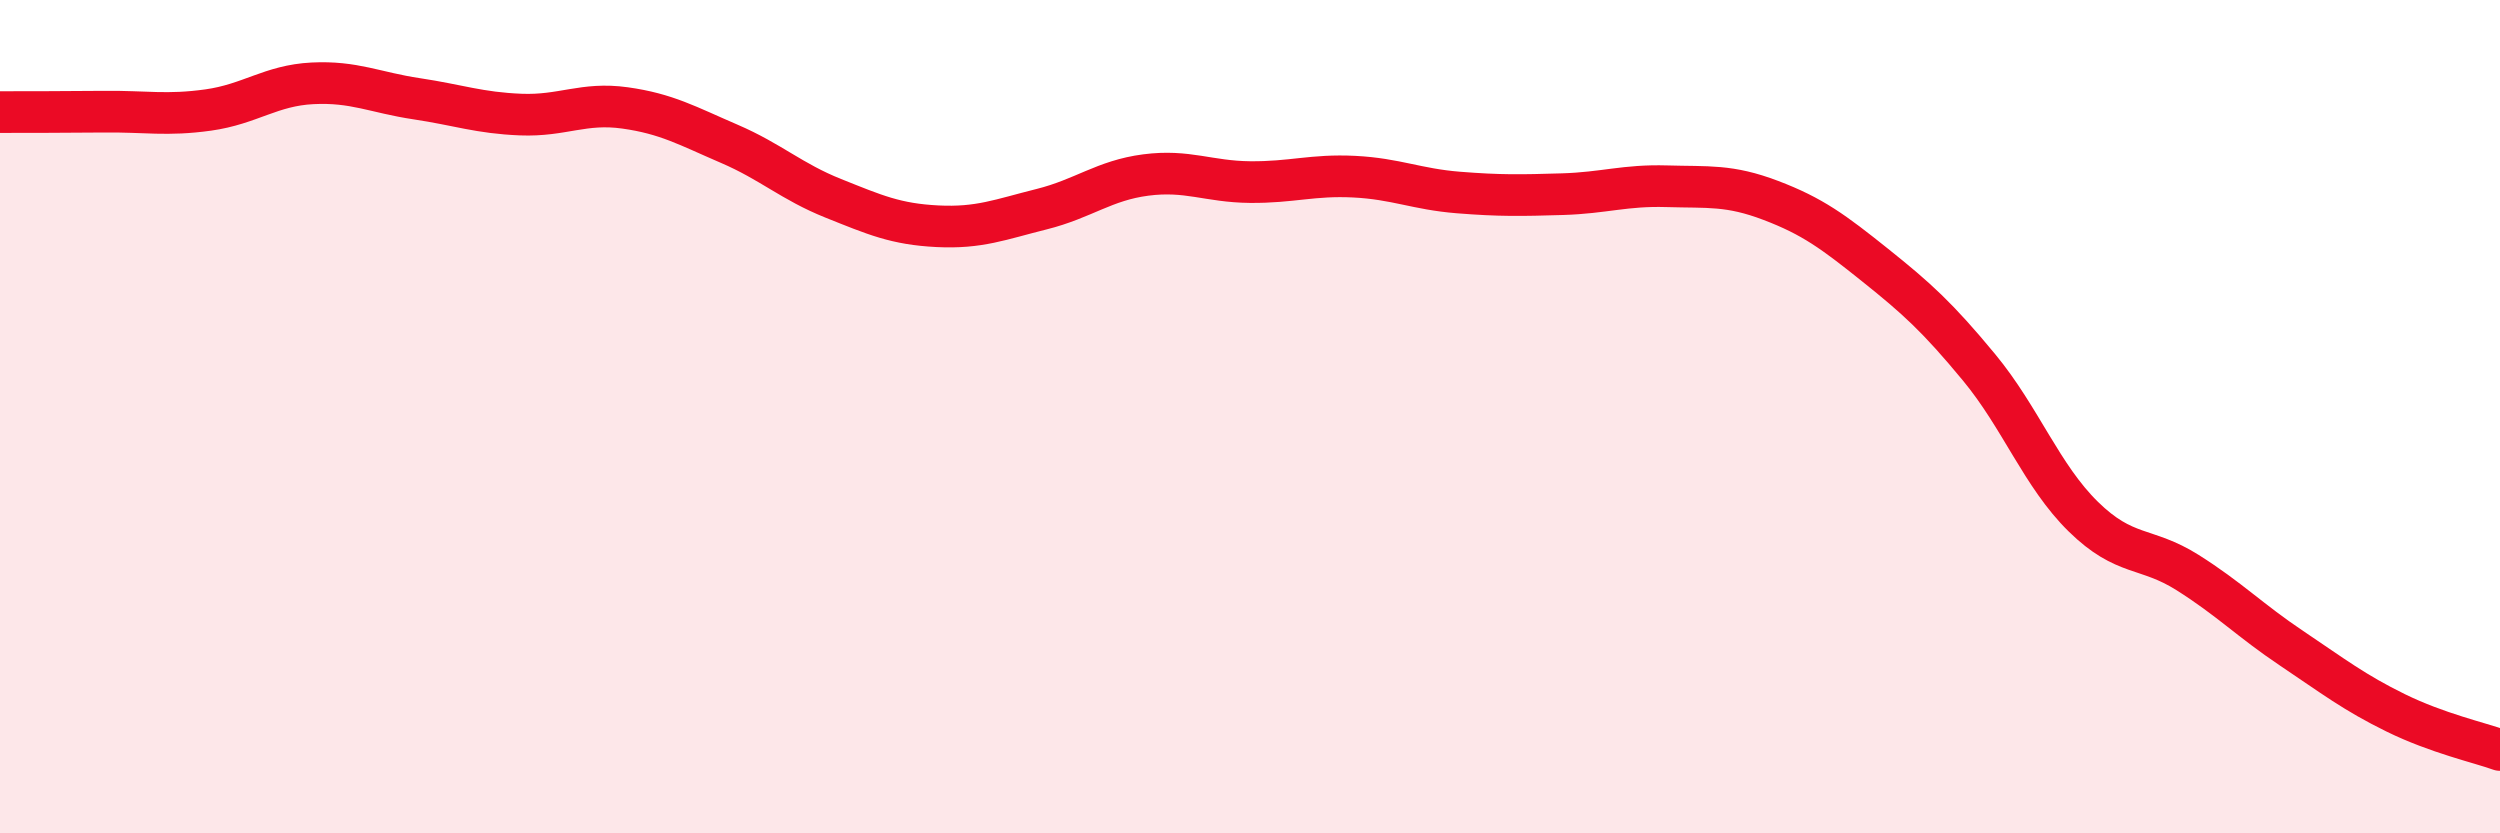
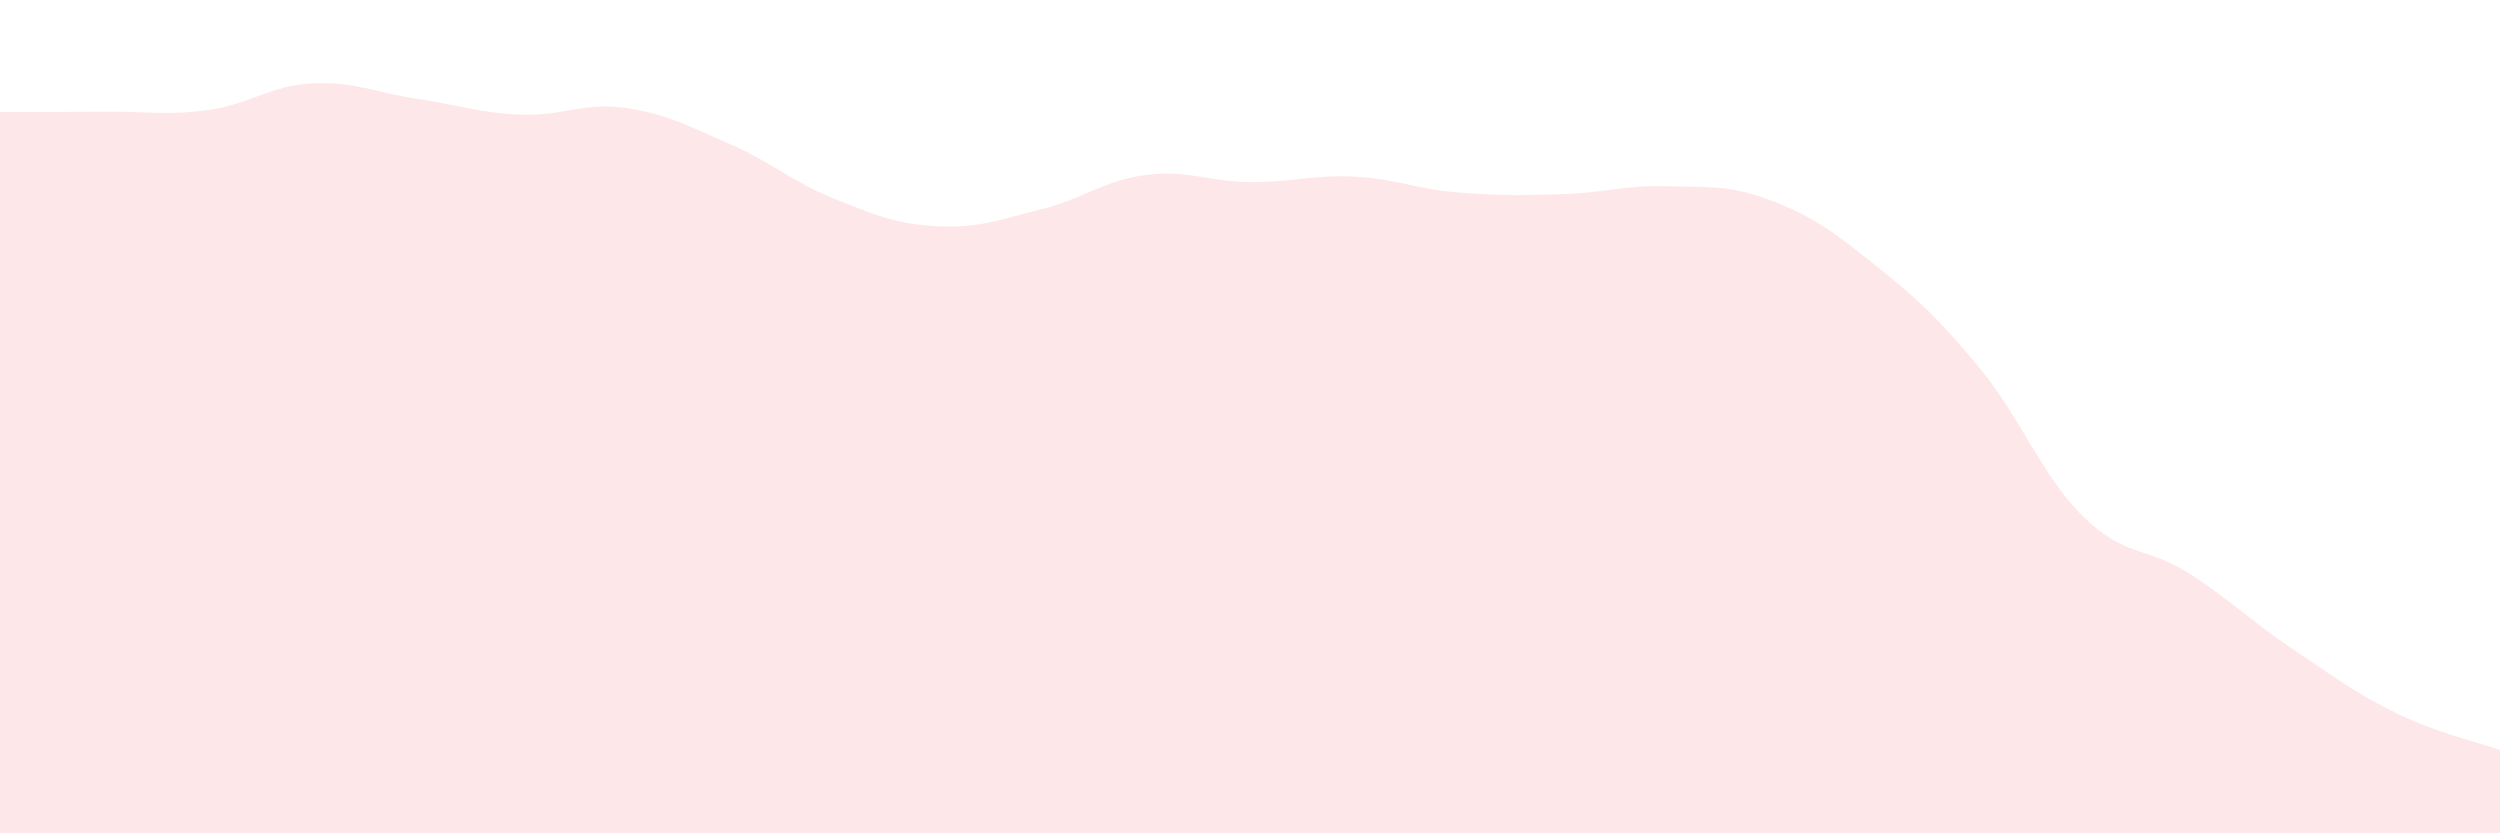
<svg xmlns="http://www.w3.org/2000/svg" width="60" height="20" viewBox="0 0 60 20">
  <path d="M 0,2.69 C 0.5,2.69 1.5,2.69 2.5,2.68 C 3.5,2.67 4,2.78 5,2.64 C 6,2.5 6.5,2.05 7.5,2 C 8.5,1.95 9,2.22 10,2.37 C 11,2.52 11.5,2.71 12.5,2.75 C 13.5,2.79 14,2.45 15,2.59 C 16,2.73 16.5,3.02 17.5,3.45 C 18.5,3.88 19,4.36 20,4.76 C 21,5.16 21.5,5.38 22.5,5.43 C 23.5,5.48 24,5.27 25,5.02 C 26,4.77 26.5,4.33 27.5,4.2 C 28.5,4.07 29,4.36 30,4.37 C 31,4.38 31.5,4.19 32.5,4.24 C 33.5,4.29 34,4.54 35,4.62 C 36,4.7 36.5,4.69 37.5,4.66 C 38.5,4.63 39,4.44 40,4.47 C 41,4.5 41.5,4.43 42.5,4.81 C 43.5,5.19 44,5.56 45,6.36 C 46,7.16 46.5,7.61 47.5,8.82 C 48.5,10.03 49,11.42 50,12.4 C 51,13.38 51.5,13.11 52.5,13.74 C 53.5,14.37 54,14.89 55,15.56 C 56,16.23 56.5,16.62 57.5,17.11 C 58.5,17.6 59.5,17.82 60,18L60 20L0 20Z" fill="#EB0A25" opacity="0.1" stroke-linecap="round" stroke-linejoin="round" />
-   <path d="M 0,2.69 C 0.5,2.69 1.5,2.69 2.5,2.68 C 3.5,2.67 4,2.78 5,2.64 C 6,2.5 6.5,2.05 7.5,2 C 8.5,1.95 9,2.22 10,2.37 C 11,2.52 11.5,2.71 12.5,2.75 C 13.5,2.79 14,2.45 15,2.59 C 16,2.73 16.5,3.02 17.5,3.45 C 18.5,3.88 19,4.36 20,4.76 C 21,5.16 21.5,5.38 22.5,5.43 C 23.5,5.48 24,5.27 25,5.02 C 26,4.77 26.5,4.33 27.5,4.2 C 28.5,4.07 29,4.36 30,4.37 C 31,4.38 31.5,4.19 32.5,4.24 C 33.5,4.29 34,4.54 35,4.62 C 36,4.7 36.5,4.69 37.5,4.66 C 38.5,4.63 39,4.44 40,4.47 C 41,4.5 41.5,4.43 42.5,4.81 C 43.5,5.19 44,5.56 45,6.36 C 46,7.16 46.5,7.61 47.5,8.82 C 48.5,10.03 49,11.42 50,12.4 C 51,13.38 51.5,13.11 52.5,13.74 C 53.5,14.37 54,14.89 55,15.56 C 56,16.23 56.5,16.62 57.5,17.11 C 58.5,17.6 59.5,17.82 60,18" stroke="#EB0A25" stroke-width="1" fill="none" stroke-linecap="round" stroke-linejoin="round" />
</svg>